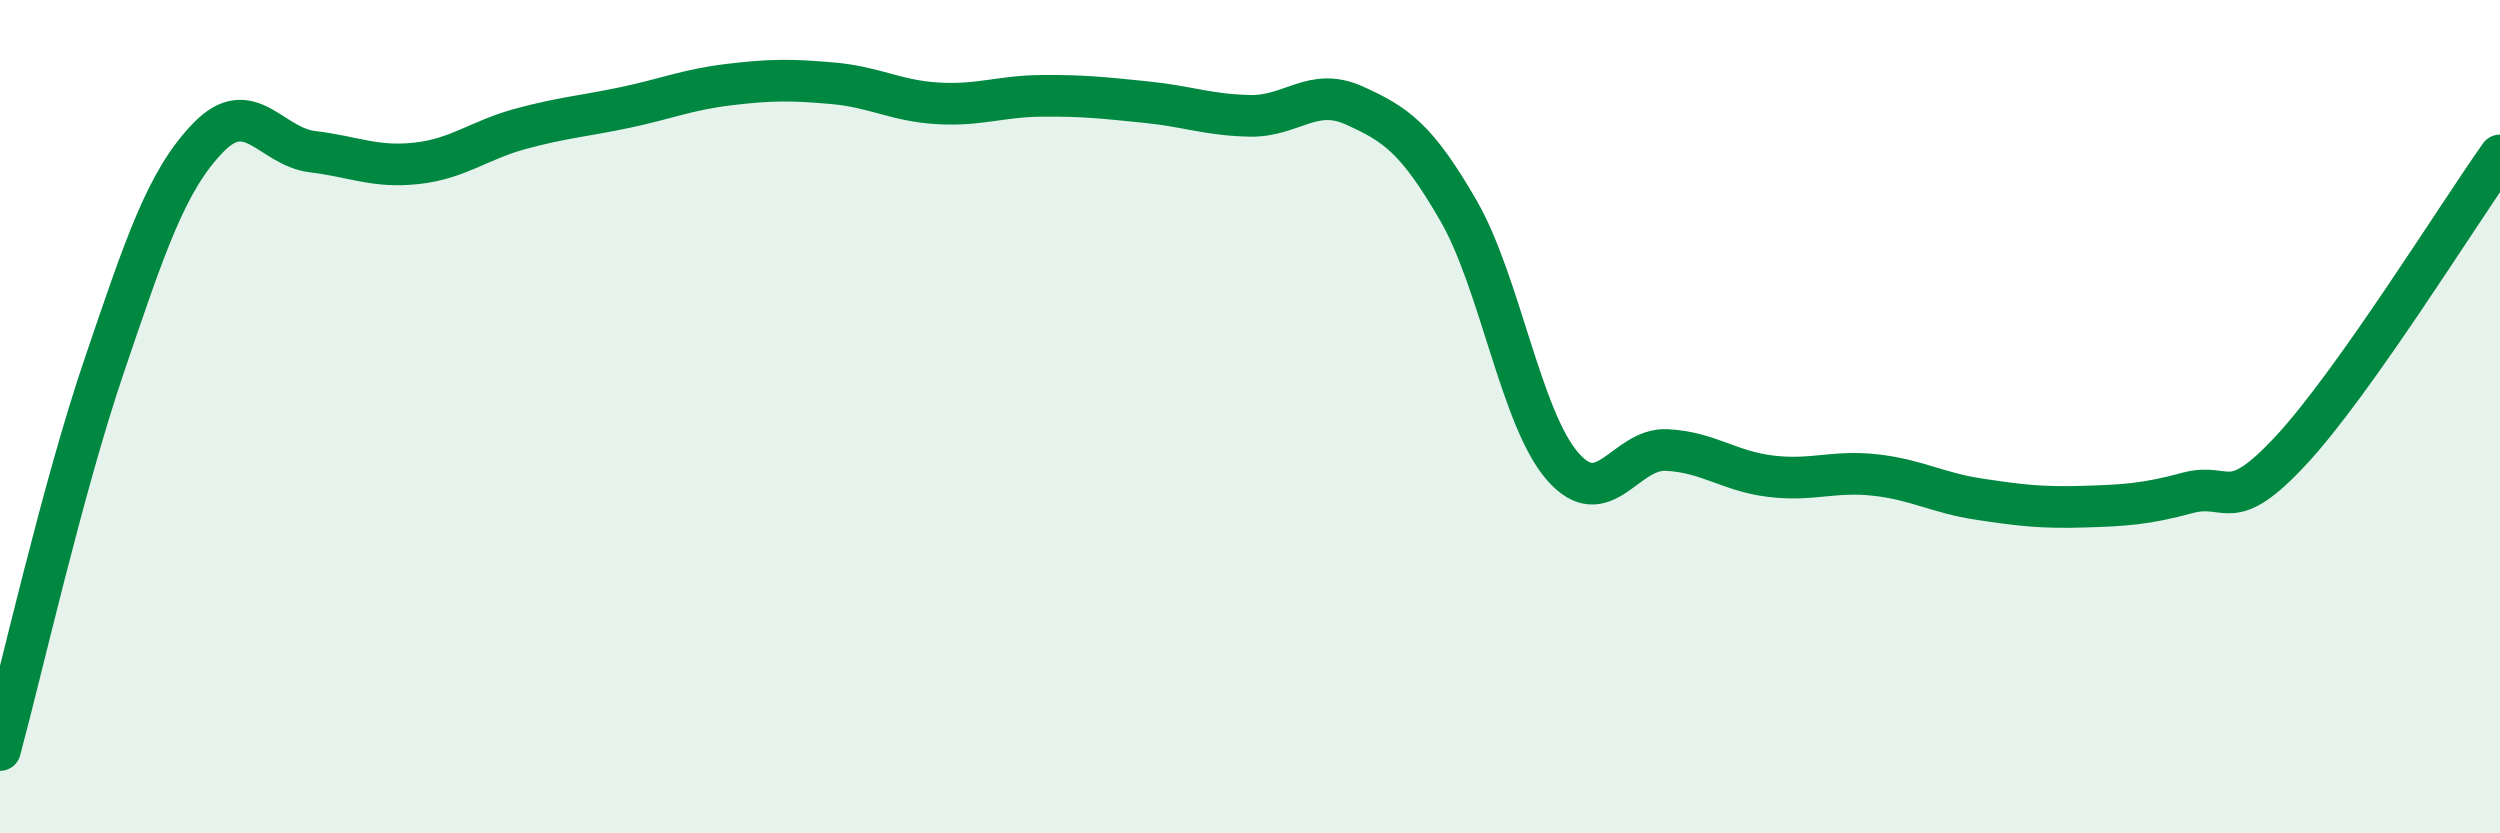
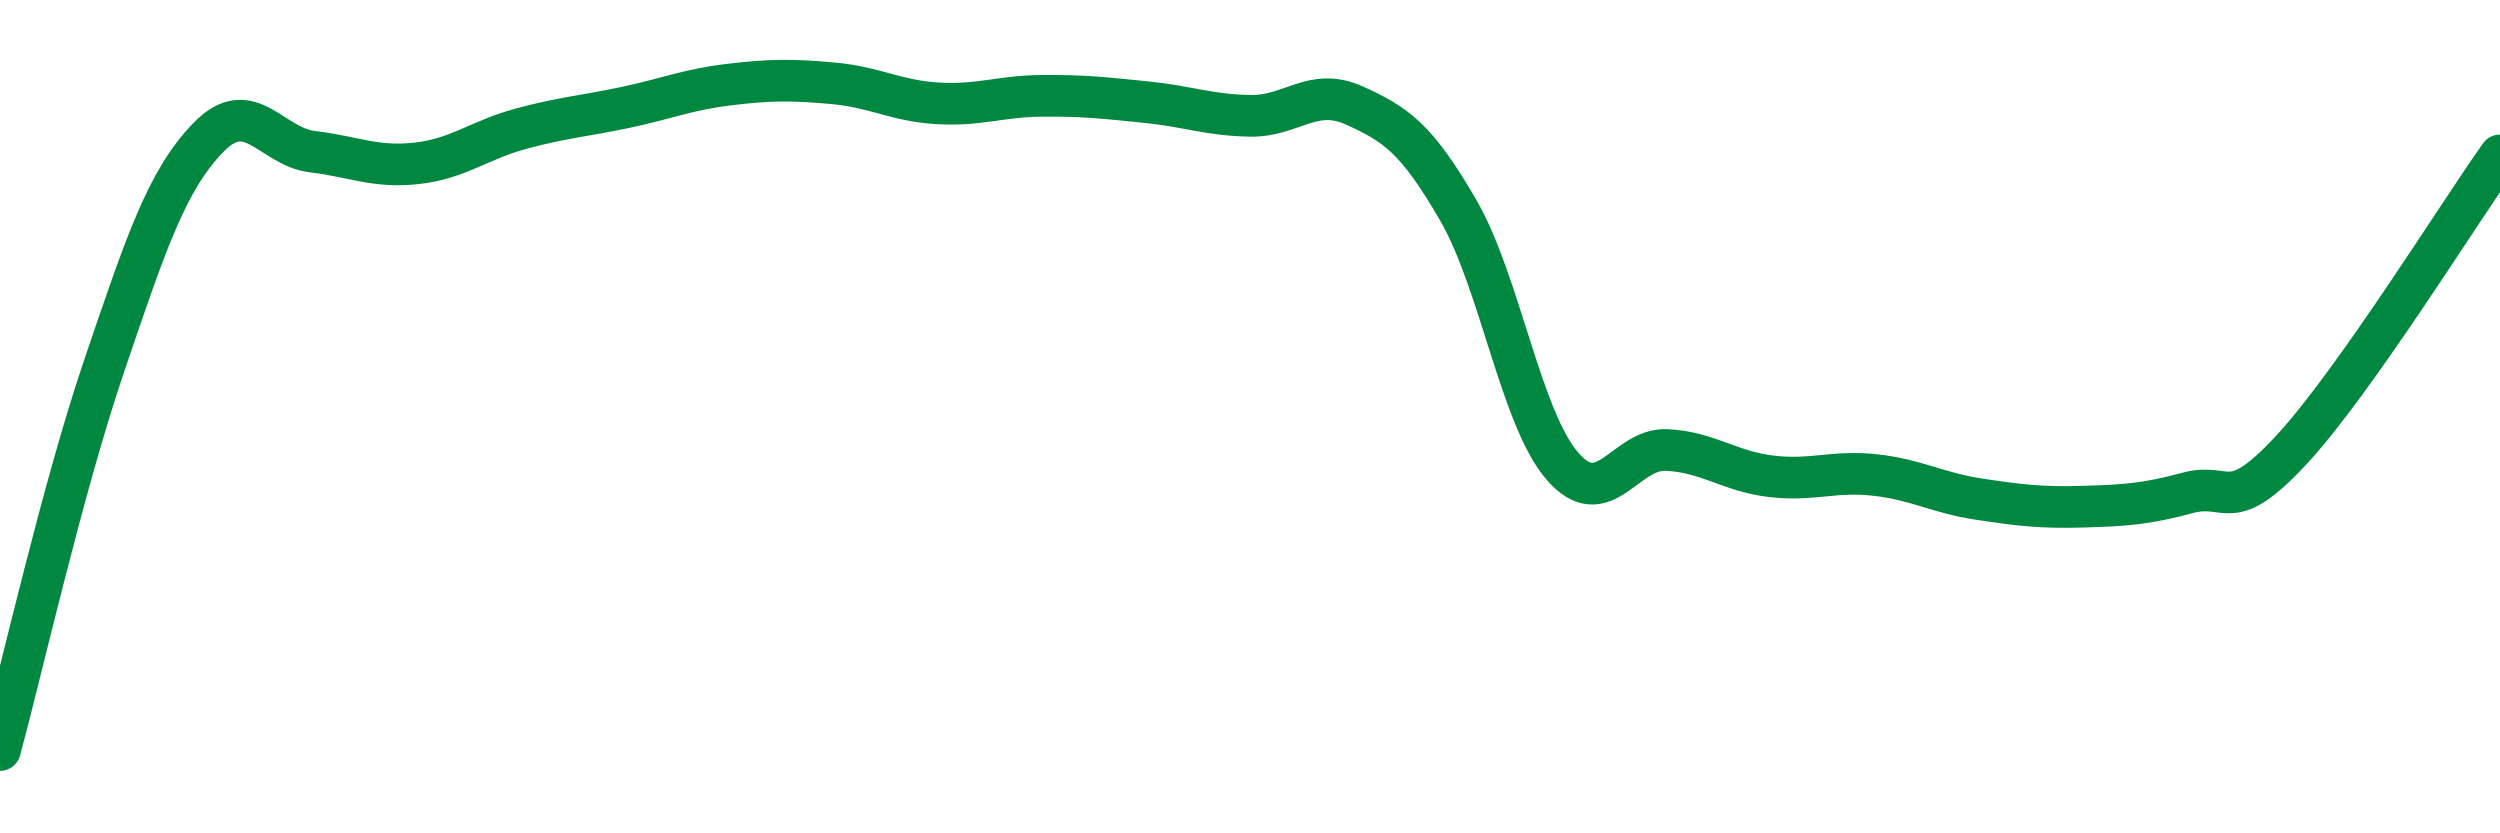
<svg xmlns="http://www.w3.org/2000/svg" width="60" height="20" viewBox="0 0 60 20">
-   <path d="M 0,18 C 0.5,16.16 1.5,11.72 2.5,8.78 C 3.5,5.84 4,4.33 5,3.3 C 6,2.27 6.5,3.52 7.5,3.64 C 8.5,3.76 9,4.03 10,3.92 C 11,3.81 11.5,3.36 12.5,3.09 C 13.5,2.82 14,2.79 15,2.58 C 16,2.37 16.5,2.15 17.5,2.03 C 18.5,1.91 19,1.91 20,2 C 21,2.09 21.5,2.42 22.5,2.48 C 23.5,2.54 24,2.31 25,2.3 C 26,2.29 26.5,2.35 27.5,2.45 C 28.5,2.55 29,2.76 30,2.78 C 31,2.8 31.5,2.08 32.5,2.53 C 33.5,2.98 34,3.32 35,5.05 C 36,6.78 36.5,10.04 37.5,11.19 C 38.5,12.34 39,10.75 40,10.8 C 41,10.85 41.5,11.31 42.5,11.43 C 43.5,11.55 44,11.29 45,11.4 C 46,11.51 46.5,11.83 47.5,11.98 C 48.5,12.13 49,12.19 50,12.16 C 51,12.13 51.5,12.1 52.5,11.83 C 53.5,11.56 53.5,12.41 55,10.79 C 56.5,9.17 59,5.14 60,3.73L60 20L0 20Z" fill="#008740" opacity="0.1" stroke-linecap="round" stroke-linejoin="round" />
  <path d="M 0,18 C 0.5,16.16 1.5,11.72 2.5,8.78 C 3.5,5.84 4,4.33 5,3.3 C 6,2.27 6.5,3.52 7.5,3.64 C 8.5,3.76 9,4.03 10,3.92 C 11,3.81 11.5,3.36 12.5,3.09 C 13.5,2.82 14,2.79 15,2.58 C 16,2.37 16.5,2.15 17.5,2.03 C 18.5,1.91 19,1.91 20,2 C 21,2.09 21.5,2.42 22.5,2.48 C 23.5,2.54 24,2.31 25,2.3 C 26,2.29 26.5,2.35 27.5,2.45 C 28.5,2.55 29,2.76 30,2.78 C 31,2.8 31.5,2.08 32.5,2.53 C 33.5,2.98 34,3.32 35,5.05 C 36,6.78 36.5,10.04 37.5,11.19 C 38.5,12.34 39,10.75 40,10.8 C 41,10.85 41.5,11.31 42.5,11.43 C 43.5,11.55 44,11.29 45,11.4 C 46,11.51 46.5,11.83 47.5,11.98 C 48.5,12.13 49,12.19 50,12.16 C 51,12.13 51.5,12.1 52.5,11.83 C 53.5,11.56 53.5,12.41 55,10.79 C 56.5,9.17 59,5.14 60,3.73" stroke="#008740" stroke-width="1" fill="none" stroke-linecap="round" stroke-linejoin="round" />
</svg>